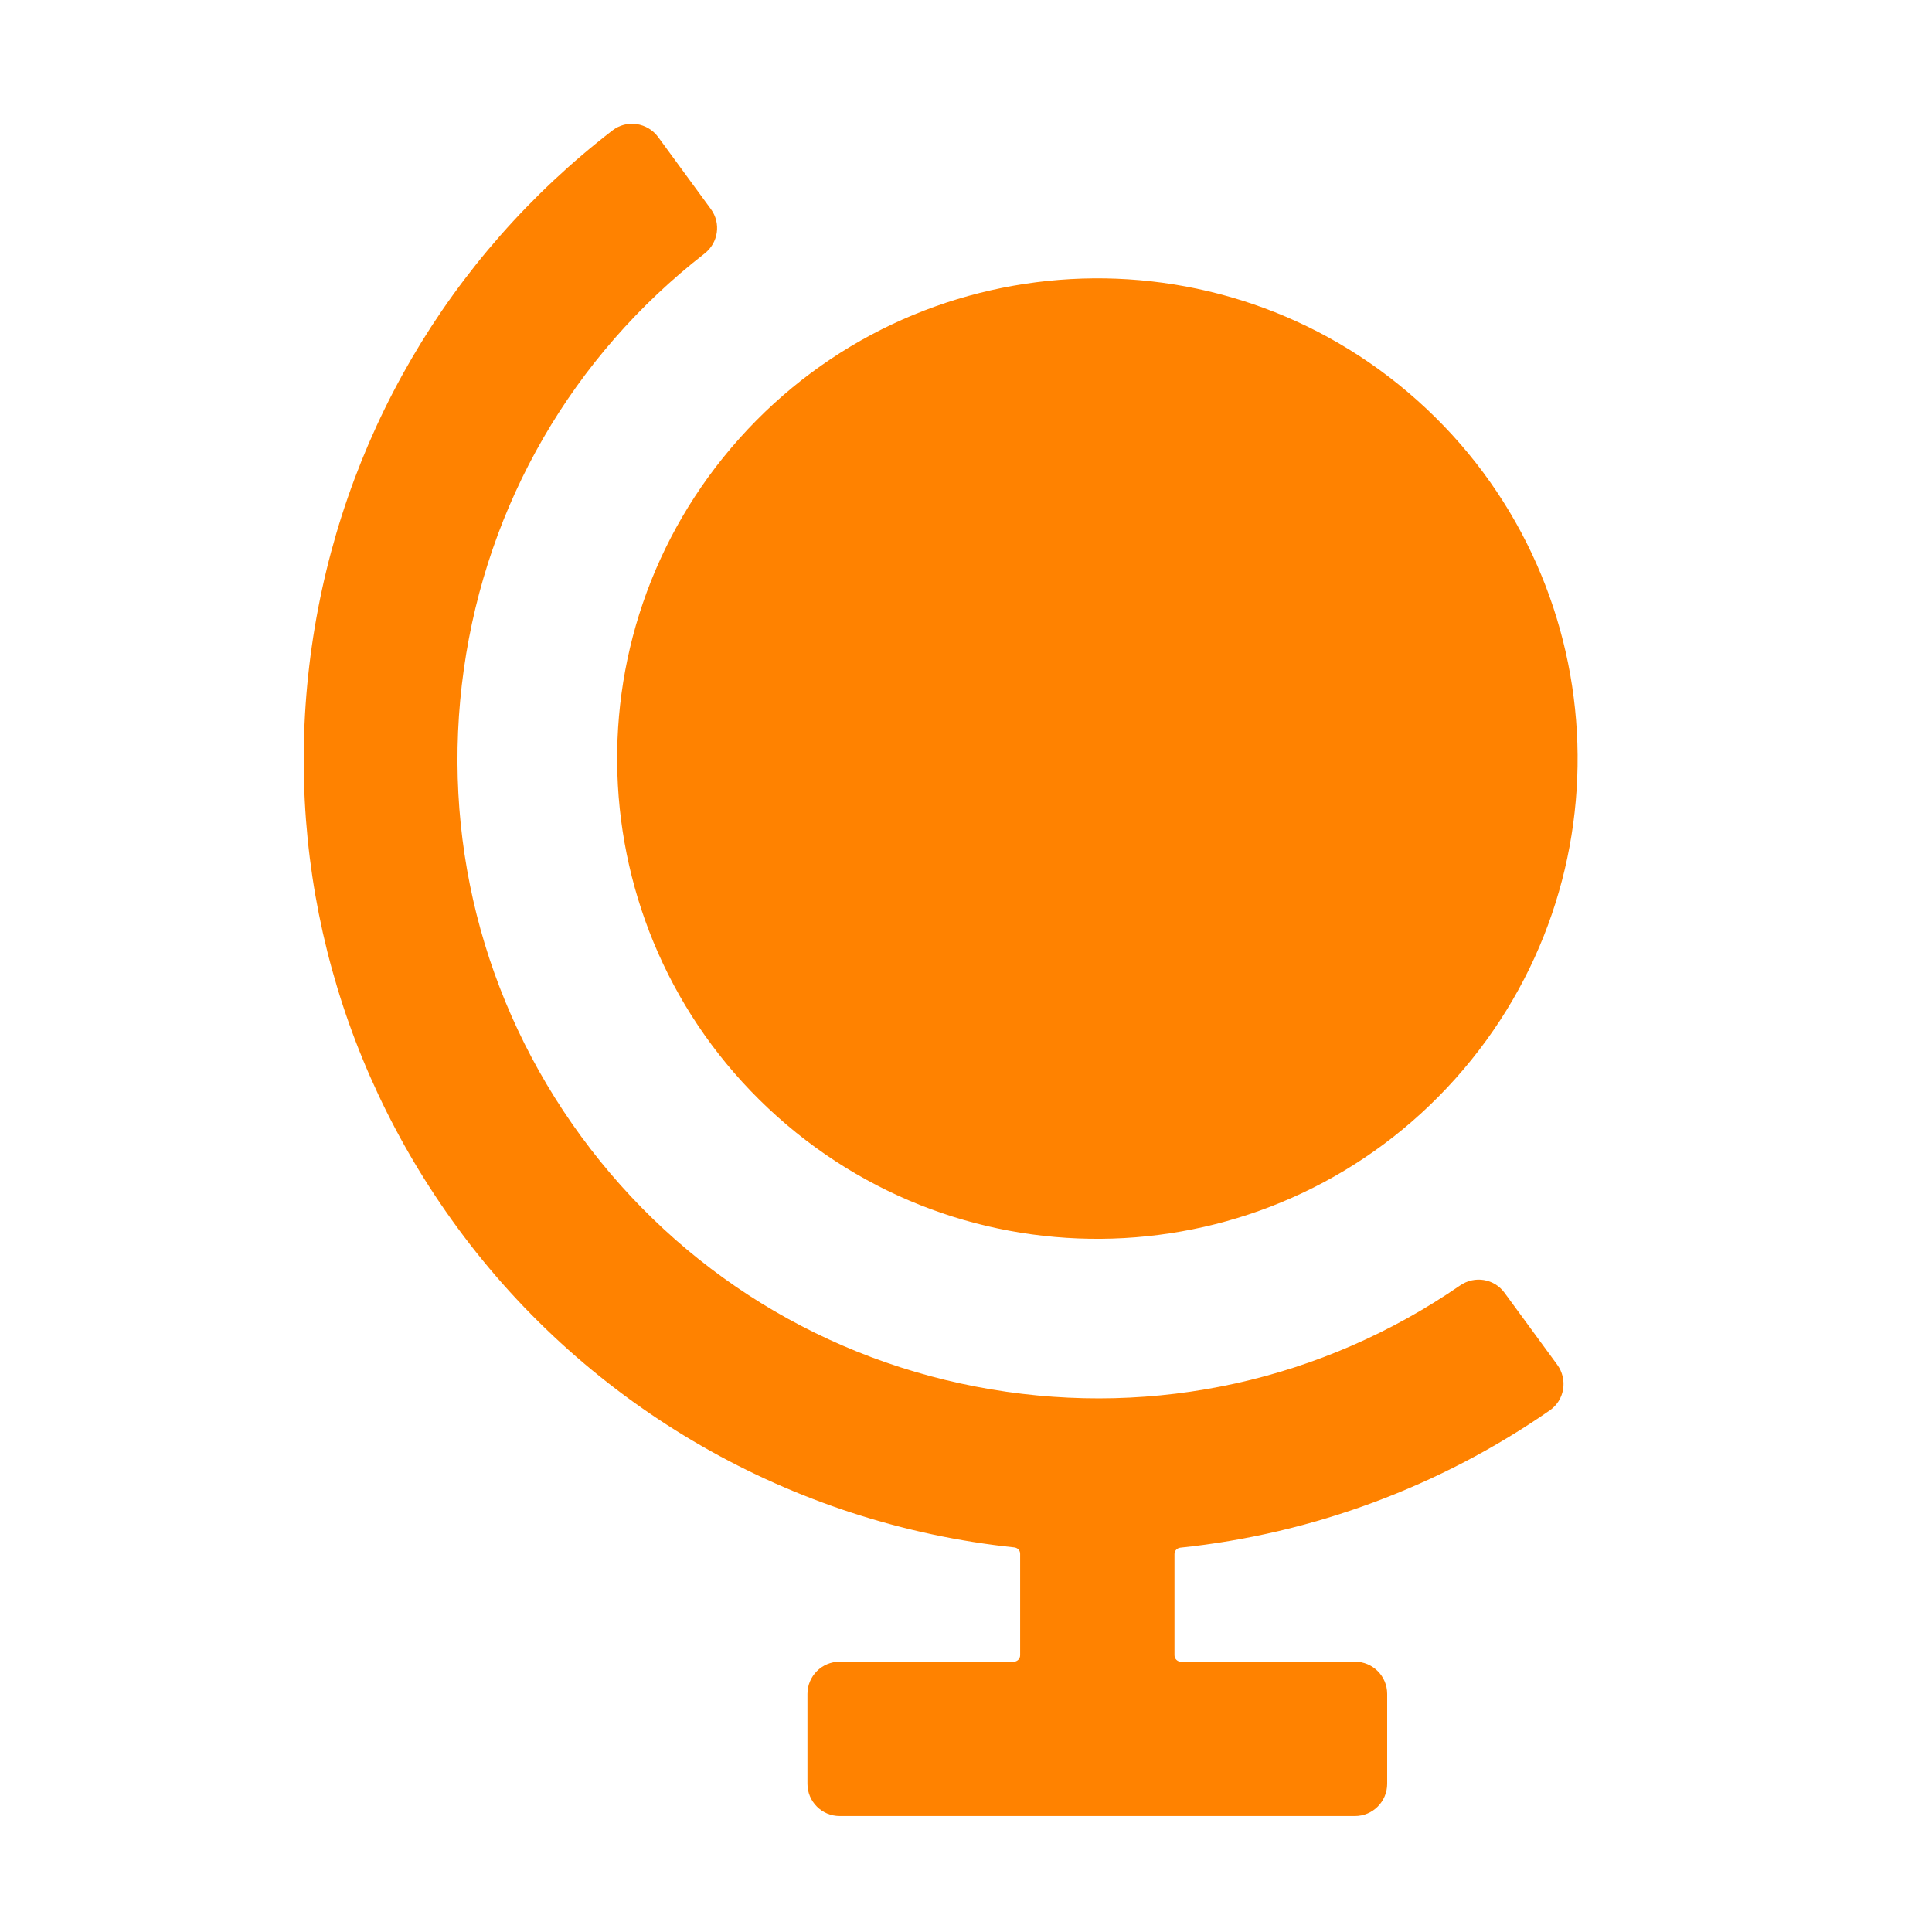
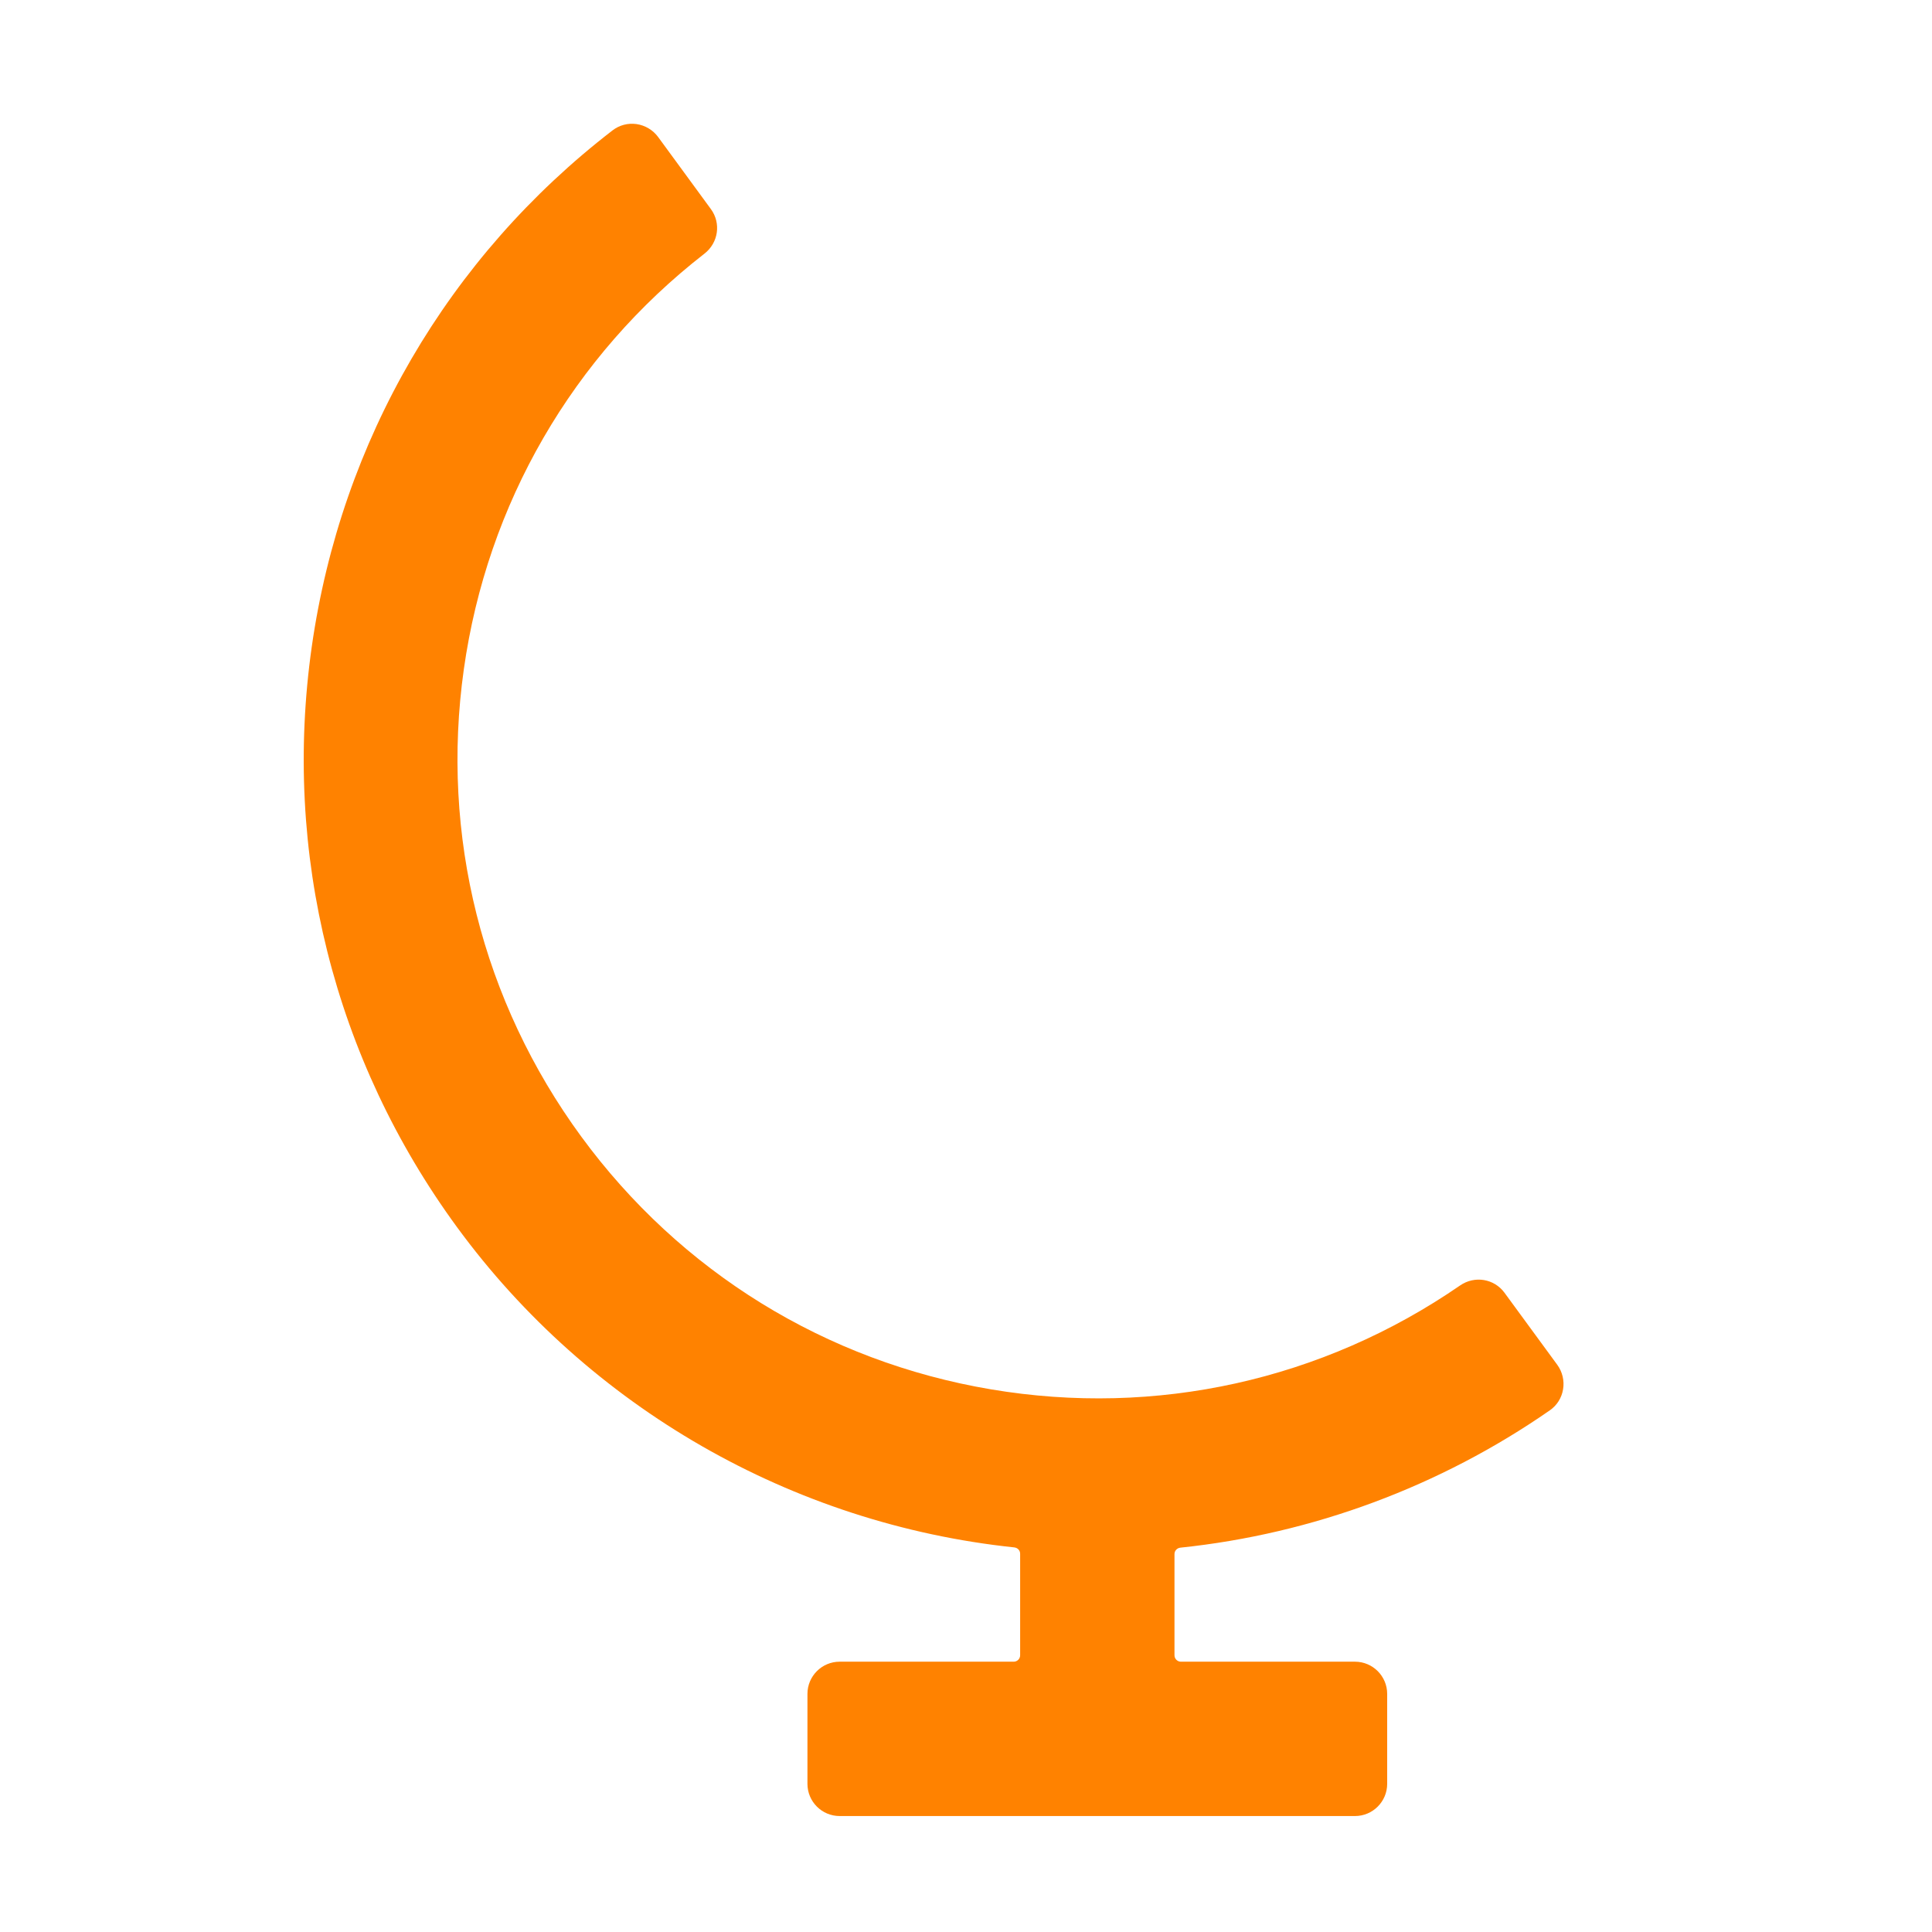
<svg xmlns="http://www.w3.org/2000/svg" width="45" height="45" viewBox="0 0 45 45" fill="none">
-   <path d="M33.898 25.125C38.016 20.52 37.621 13.448 33.016 9.33C28.411 5.213 21.339 5.608 17.222 10.213C13.104 14.818 13.499 21.889 18.104 26.007C22.709 30.125 29.78 29.73 33.898 25.125Z" fill="#FF8200" />
  <path d="M36.272 31.789L35.043 30.111C34.802 29.782 34.347 29.707 34.008 29.941C30.806 32.148 26.926 33.008 23.084 32.361C19.234 31.713 15.844 29.621 13.537 26.471C11.23 23.321 10.259 19.458 10.803 15.592C11.346 11.734 13.337 8.295 16.408 5.908C16.733 5.655 16.799 5.199 16.558 4.87L15.329 3.191C15.21 3.029 15.027 2.919 14.826 2.89C14.625 2.862 14.427 2.914 14.267 3.037C10.434 5.992 7.947 10.262 7.262 15.06C6.577 19.866 7.779 24.67 10.648 28.587C13.718 32.779 18.447 35.496 23.624 36.042C23.703 36.051 23.761 36.112 23.761 36.189V38.554C23.761 38.637 23.694 38.704 23.611 38.704H19.557C19.143 38.704 18.807 39.041 18.807 39.454V41.549C18.807 41.963 19.143 42.299 19.557 42.299H31.56C31.974 42.299 32.31 41.963 32.31 41.549V39.454C32.31 39.041 31.974 38.704 31.56 38.704H27.506C27.423 38.704 27.356 38.637 27.356 38.554V36.196C27.356 36.12 27.415 36.057 27.493 36.048C30.573 35.727 33.548 34.621 36.099 32.849C36.264 32.734 36.374 32.56 36.407 32.36C36.441 32.16 36.391 31.952 36.272 31.789Z" fill="#FF8200" />
</svg>